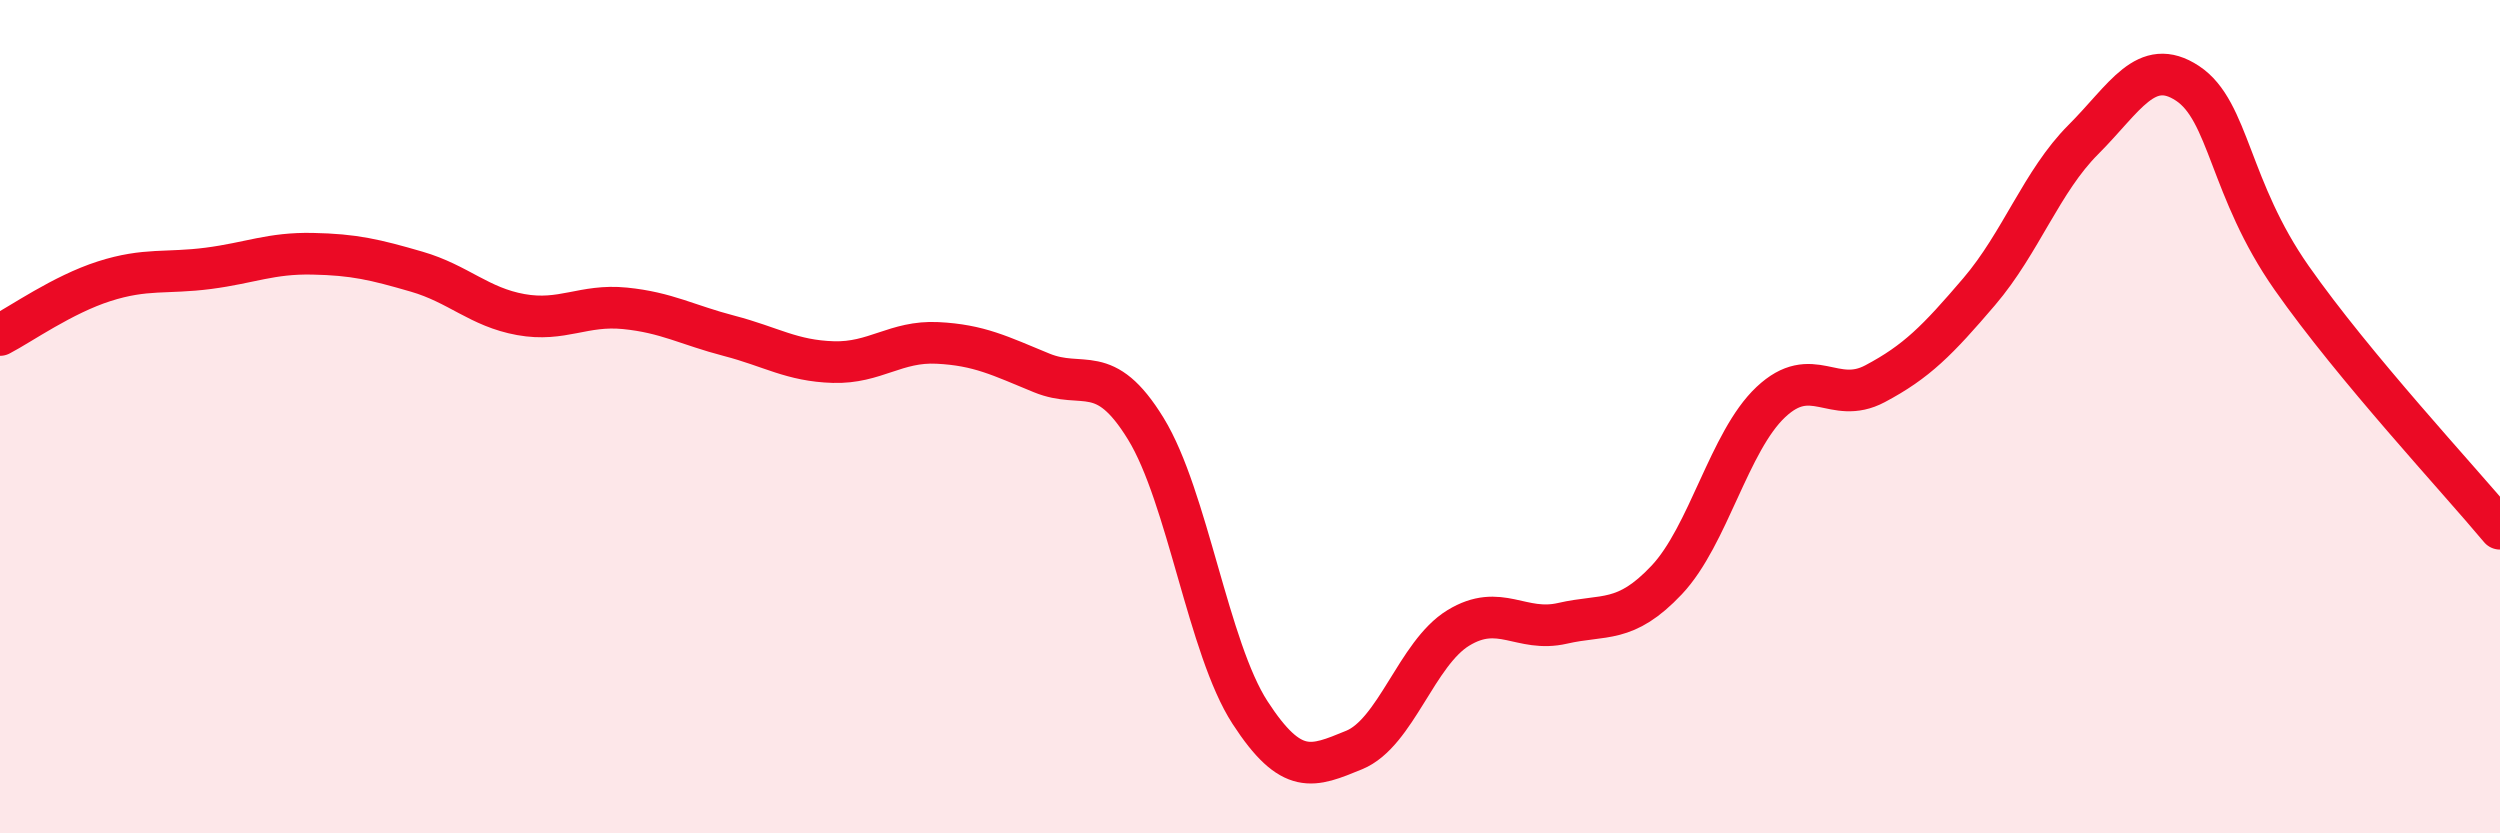
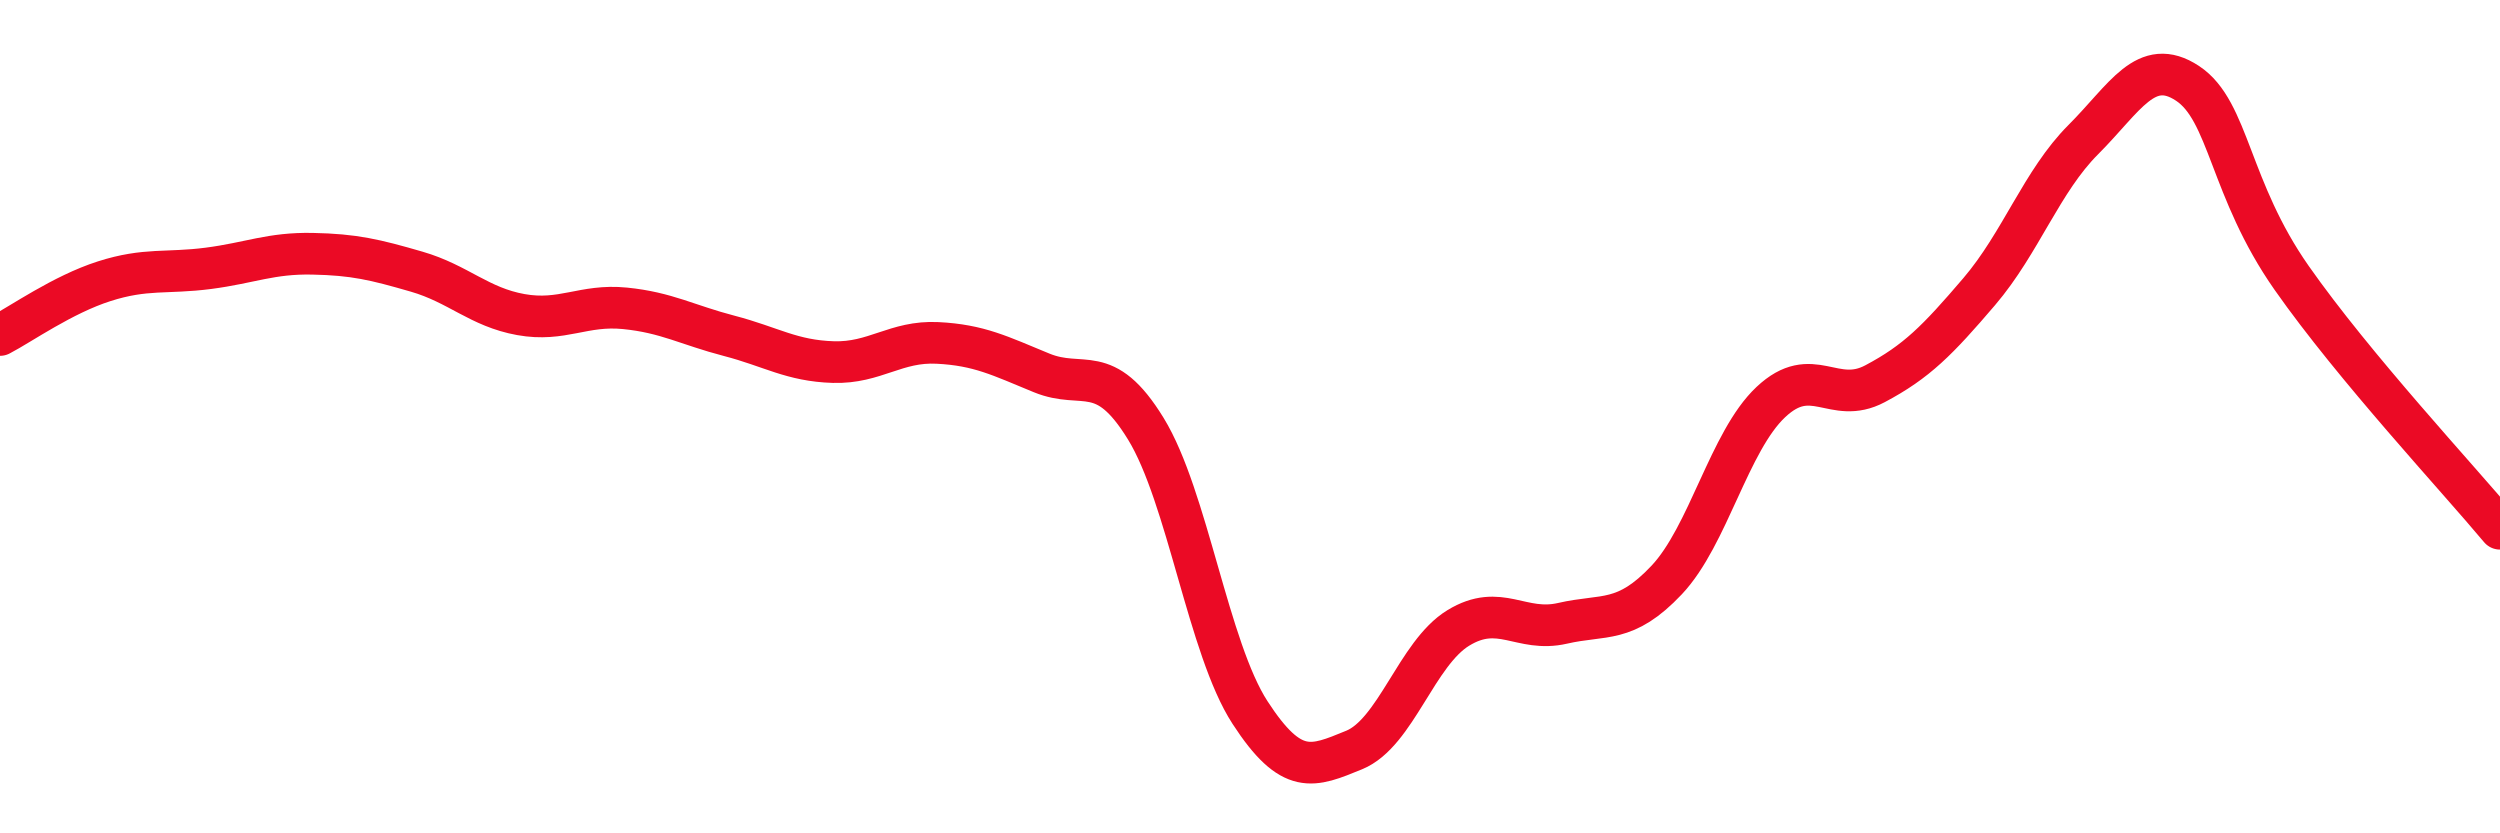
<svg xmlns="http://www.w3.org/2000/svg" width="60" height="20" viewBox="0 0 60 20">
-   <path d="M 0,8.04 C 0.5,7.78 1.5,7.07 2.5,6.75 C 3.5,6.43 4,6.57 5,6.44 C 6,6.31 6.5,6.07 7.5,6.09 C 8.5,6.11 9,6.23 10,6.52 C 11,6.81 11.5,7.37 12.5,7.55 C 13.5,7.73 14,7.3 15,7.4 C 16,7.5 16.5,7.8 17.5,8.06 C 18.5,8.32 19,8.66 20,8.69 C 21,8.72 21.5,8.18 22.5,8.23 C 23.5,8.28 24,8.54 25,8.95 C 26,9.36 26.5,8.66 27.5,10.29 C 28.5,11.92 29,15.56 30,17.1 C 31,18.64 31.5,18.41 32.5,18 C 33.5,17.59 34,15.68 35,15.07 C 36,14.46 36.5,15.19 37.5,14.96 C 38.5,14.73 39,14.98 40,13.92 C 41,12.86 41.5,10.59 42.5,9.65 C 43.5,8.71 44,9.74 45,9.21 C 46,8.68 46.5,8.17 47.5,7 C 48.5,5.83 49,4.35 50,3.35 C 51,2.35 51.5,1.34 52.5,2 C 53.5,2.66 53.5,4.53 55,6.67 C 56.5,8.81 59,11.49 60,12.69L60 20L0 20Z" fill="#EB0A25" opacity="0.1" stroke-linecap="round" stroke-linejoin="round" />
  <path d="M 0,8.04 C 0.5,7.78 1.5,7.07 2.5,6.75 C 3.5,6.43 4,6.57 5,6.44 C 6,6.31 6.5,6.07 7.5,6.09 C 8.5,6.11 9,6.23 10,6.52 C 11,6.81 11.5,7.37 12.5,7.55 C 13.5,7.73 14,7.3 15,7.4 C 16,7.5 16.5,7.8 17.5,8.06 C 18.5,8.32 19,8.66 20,8.69 C 21,8.72 21.5,8.18 22.5,8.23 C 23.5,8.28 24,8.54 25,8.95 C 26,9.36 26.5,8.66 27.5,10.29 C 28.5,11.92 29,15.56 30,17.1 C 31,18.64 31.5,18.41 32.5,18 C 33.5,17.59 34,15.68 35,15.07 C 36,14.46 36.5,15.19 37.5,14.96 C 38.5,14.73 39,14.98 40,13.92 C 41,12.86 41.5,10.59 42.5,9.65 C 43.5,8.71 44,9.74 45,9.21 C 46,8.68 46.5,8.17 47.5,7 C 48.5,5.83 49,4.35 50,3.35 C 51,2.35 51.5,1.34 52.5,2 C 53.5,2.66 53.5,4.53 55,6.67 C 56.5,8.81 59,11.49 60,12.69" stroke="#EB0A25" stroke-width="1" fill="none" stroke-linecap="round" stroke-linejoin="round" />
</svg>